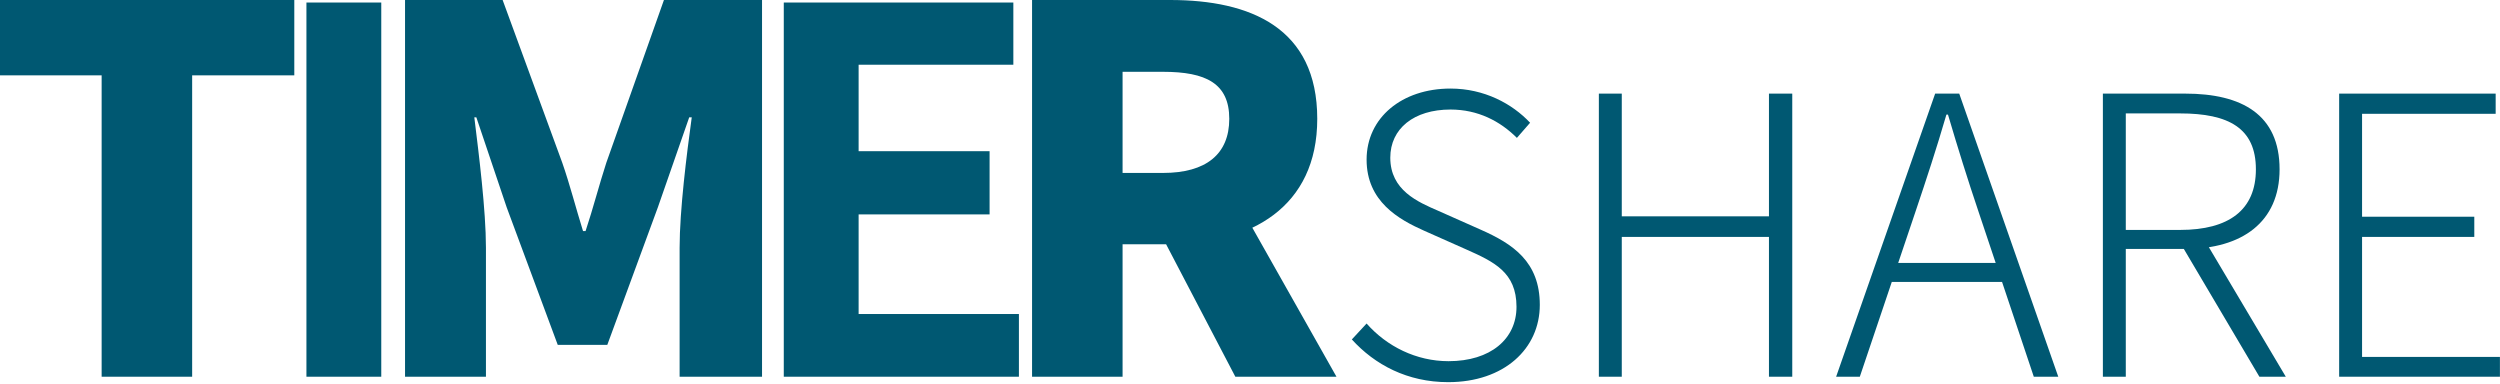
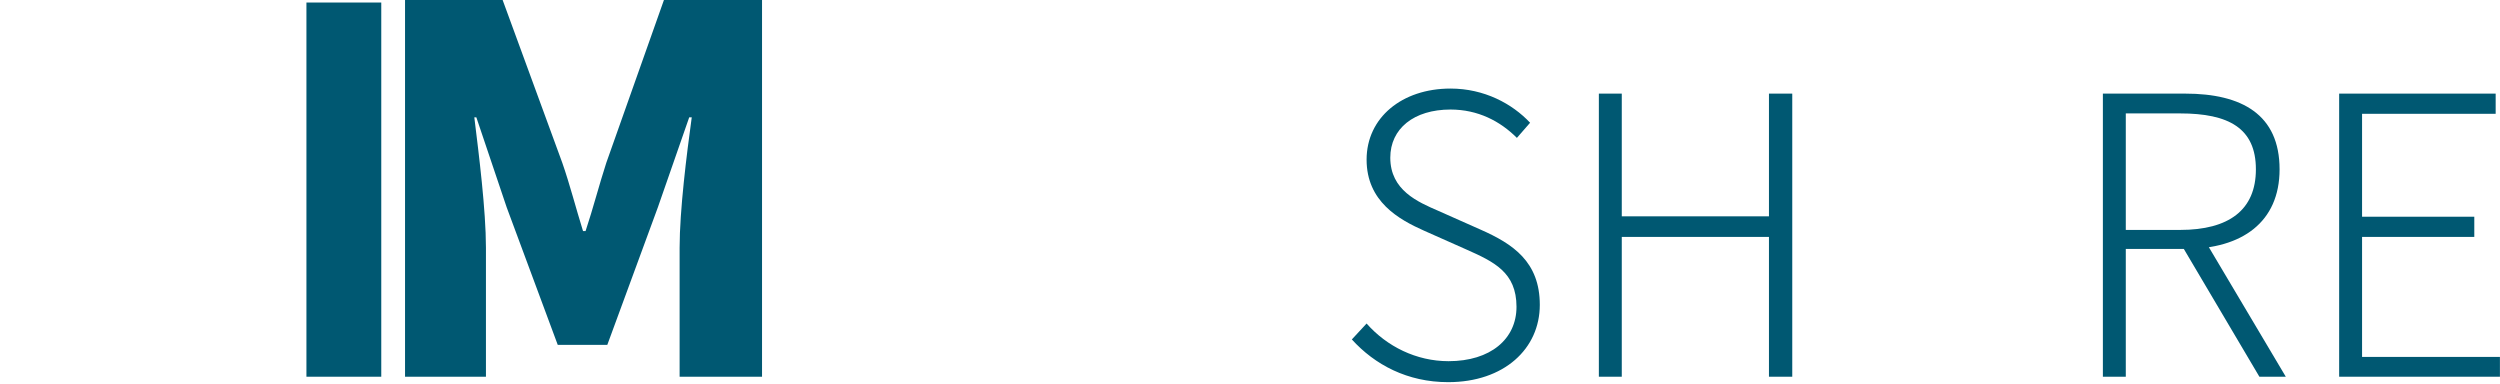
<svg xmlns="http://www.w3.org/2000/svg" width="618" height="95" viewBox="0 0 618 95" fill="none">
-   <path d="M25.125 93.125V18.625H0V0H72.75V18.625H47.5V93.125H25.125Z" fill="#005872" />
  <path d="M75.75 93.125V0.625H94.25V93.125H75.75Z" fill="#005872" />
  <path d="M100.125 93.125V0H124.25L139 40.25C140.875 45.625 142.375 51.5 144.125 57.125H144.75C146.625 51.5 148.125 45.625 149.875 40.25L164.125 0H188.375V93.125H168V61.25C168 52 169.75 38.125 171 29H170.375L162.625 51.25L150.125 85.25H137.875L125.25 51.25L117.75 29H117.25C118.375 38.125 120.125 52 120.125 61.25V93.125H100.125Z" fill="#005872" />
-   <path d="M193.75 93.125V0.625H250.5V16H212.25V37.375H244.625V53H212.25V77.625H251.875V93.125H193.75Z" fill="#005872" />
-   <path d="M255.125 93.125V0H289.25C309.125 0 325.625 6.875 325.625 29.375C325.625 51.25 309.125 60.375 289.25 60.375H277.5V93.125H255.125ZM277.5 42.75H287.5C298.125 42.75 303.875 38.125 303.875 29.375C303.875 20.625 298.125 17.75 287.5 17.75H277.5V42.75ZM305.375 93.125L285.25 54.625L300.375 40L330.375 93.125H305.375Z" fill="#005872" />
  <path d="M357.983 94.469C347.903 94.469 339.839 90.149 334.175 83.909L337.823 79.973C342.815 85.637 350.111 89.285 358.079 89.285C368.447 89.285 374.879 83.813 374.879 75.845C374.879 67.301 369.311 64.709 362.399 61.637L352.031 57.029C345.791 54.245 337.823 49.829 337.823 39.461C337.823 29.093 346.559 21.893 358.559 21.893C366.911 21.893 373.823 25.637 378.239 30.341L374.975 34.085C370.847 29.957 365.375 27.077 358.559 27.077C349.535 27.077 343.679 31.781 343.679 38.981C343.679 47.045 350.495 49.925 355.583 52.133L365.951 56.741C374.015 60.293 380.639 64.709 380.639 75.365C380.639 86.213 371.807 94.469 357.983 94.469Z" fill="#005872" />
  <path d="M395.238 93.125V23.141H400.902V53.477H437.286V23.141H443.047V93.125H437.286V58.565H400.902V93.125H395.238Z" fill="#005872" />
-   <path d="M453.891 93.125L478.371 23.141H484.323L508.803 93.125H502.755L489.123 52.421C486.339 44.165 484.035 36.773 481.539 28.325H481.155C478.659 36.869 476.259 44.165 473.475 52.421L459.747 93.125H453.891ZM465.411 69.701V64.997H496.995V69.701H465.411Z" fill="#005872" />
  <path d="M519.832 93.125V23.141H540.184C554.2 23.141 563.512 28.325 563.512 41.861C563.512 54.917 554.2 61.541 540.184 61.541H525.496V93.125H519.832ZM525.496 56.837H538.936C550.936 56.837 557.656 51.941 557.656 41.861C557.656 31.685 550.936 28.037 538.936 28.037H525.496V56.837ZM558.52 93.125L538.936 60.005L544.12 57.893L565.048 93.125H558.52Z" fill="#005872" />
  <path d="M578.239 93.125V23.141H616.927V28.133H583.903V53.573H611.646V58.565H583.903V88.229H617.982V93.125H578.239Z" fill="#005872" />
</svg>